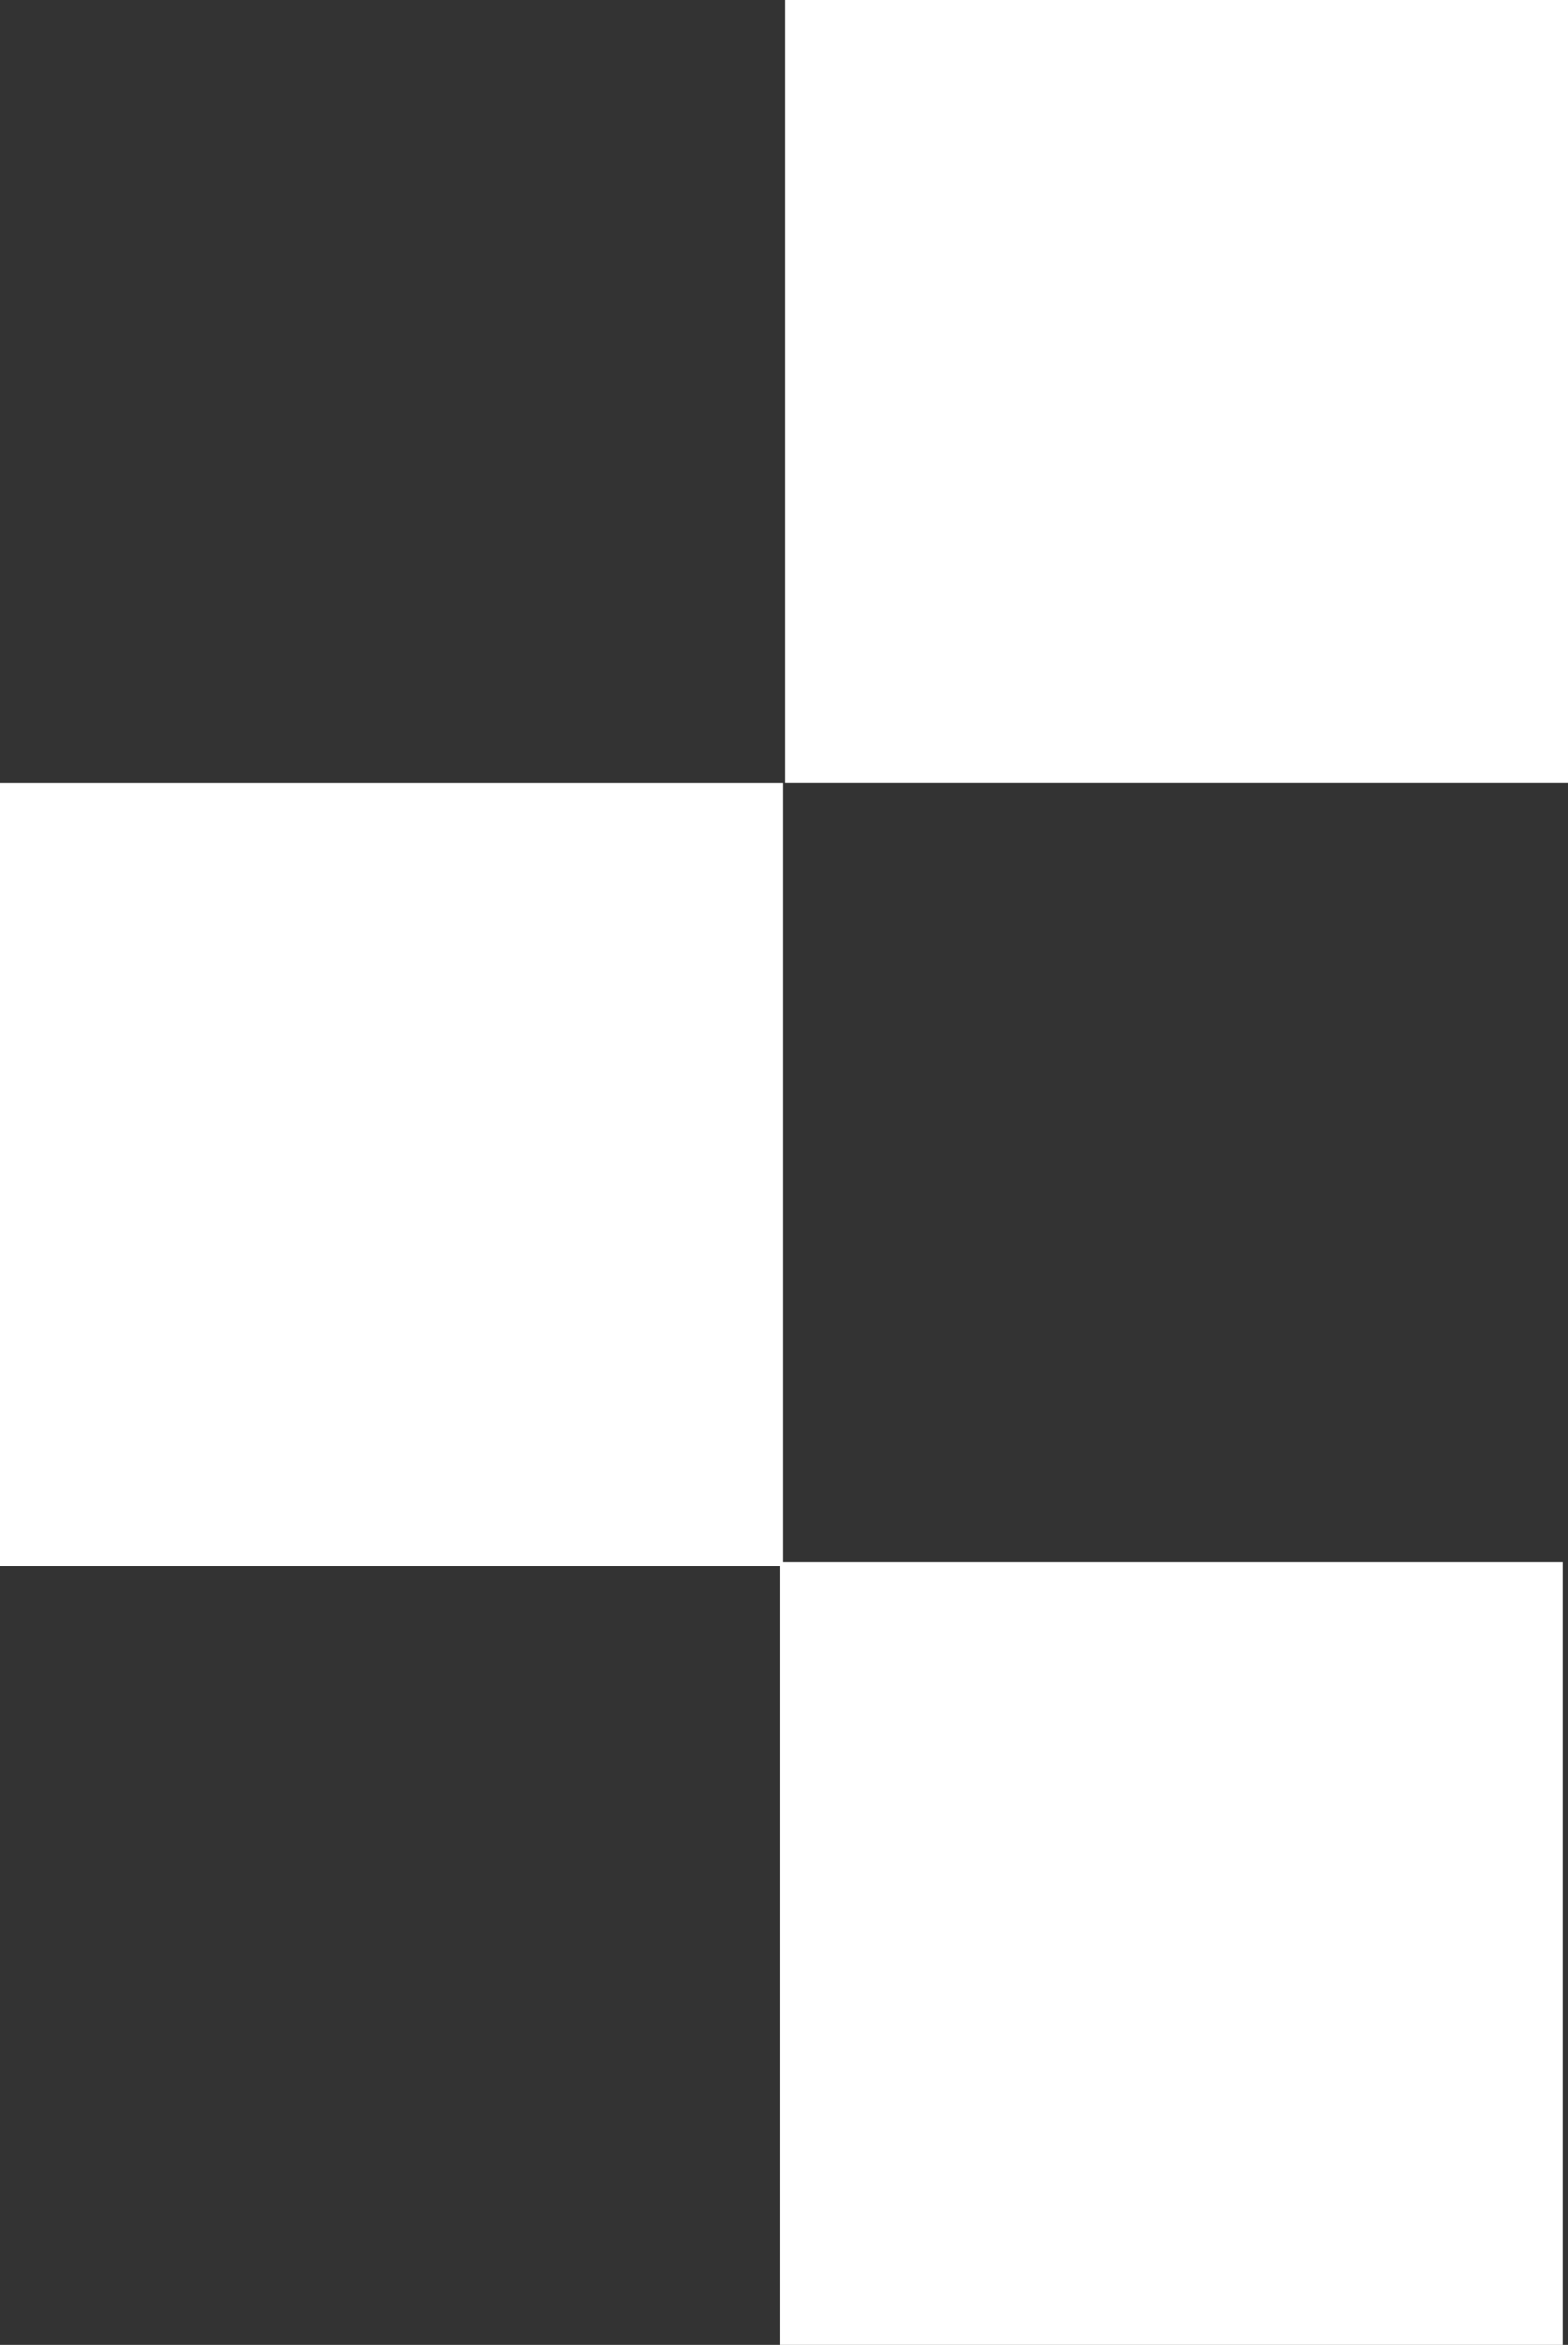
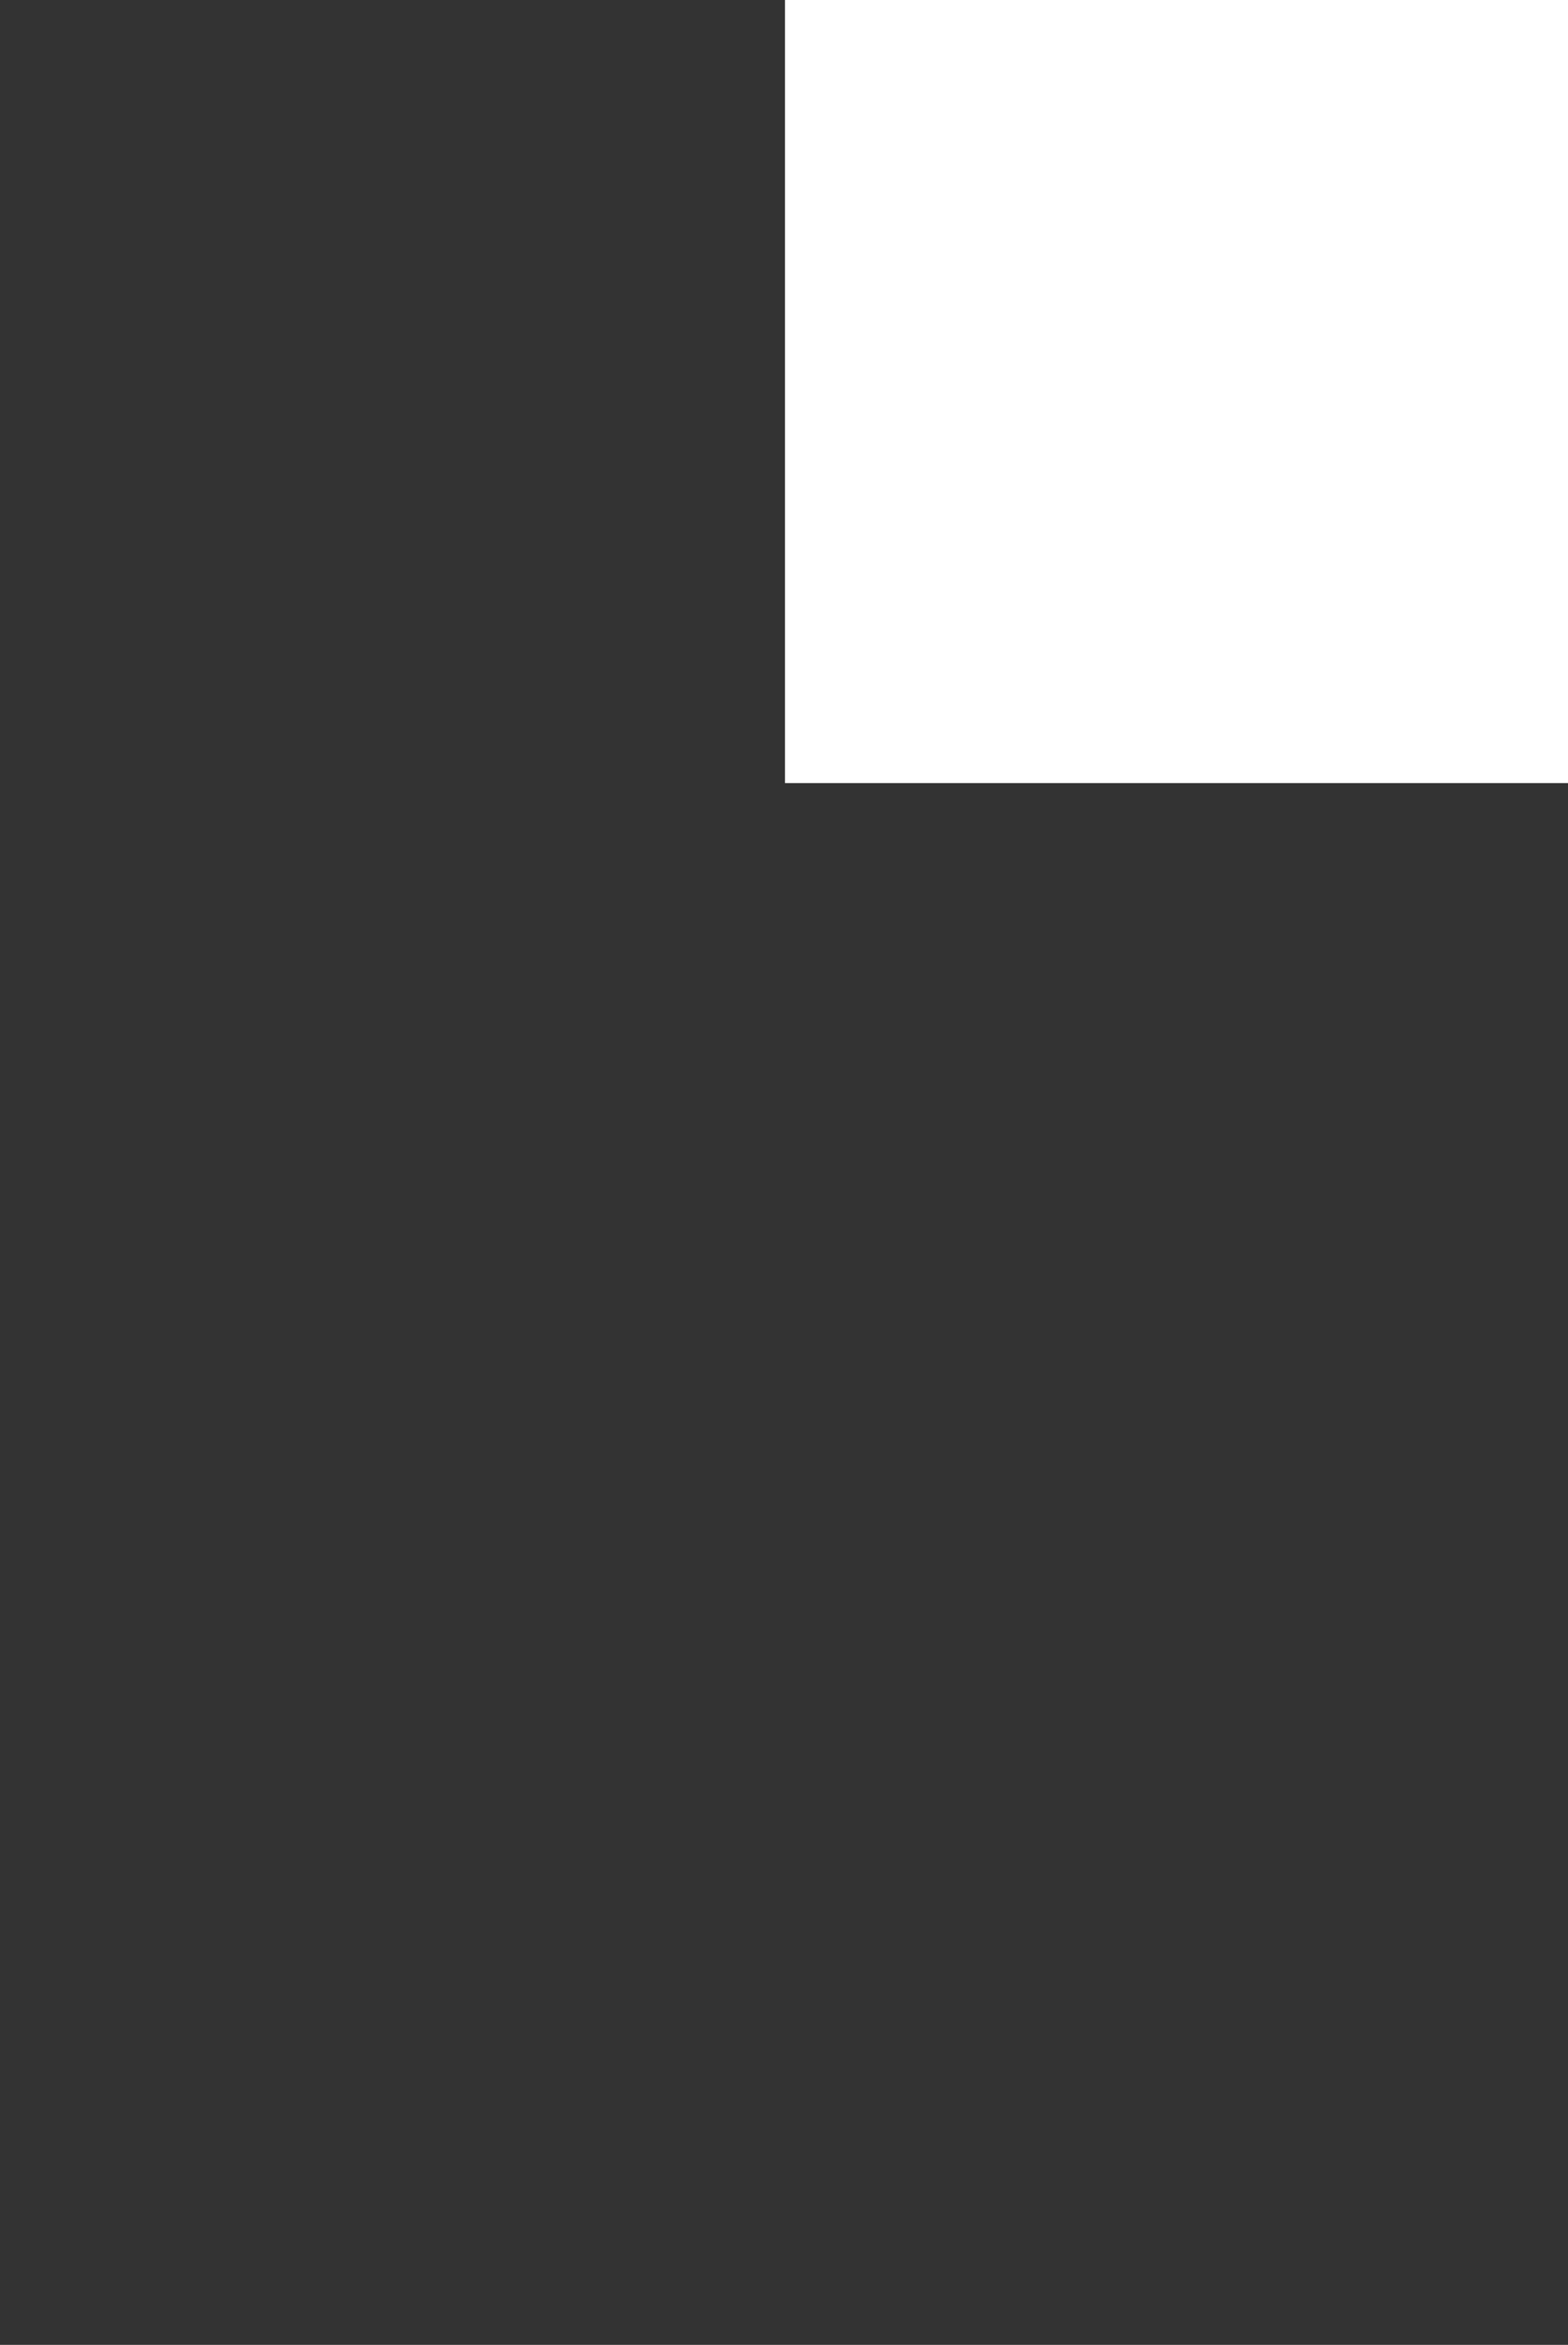
<svg xmlns="http://www.w3.org/2000/svg" width="16.721" height="25" viewBox="0 0 16.721 25">
  <rect x="0" y="0" width="16.721" height="25" fill="#333333" stroke="none" />
  <rect width="8.35" height="8.349" transform="translate(8.371)" fill="#fff" />
-   <rect width="8.35" height="8.35" transform="translate(0 8.35)" fill="#fff" />
-   <rect width="8.349" height="8.349" transform="translate(8.32 16.651)" fill="#fff" />
</svg>